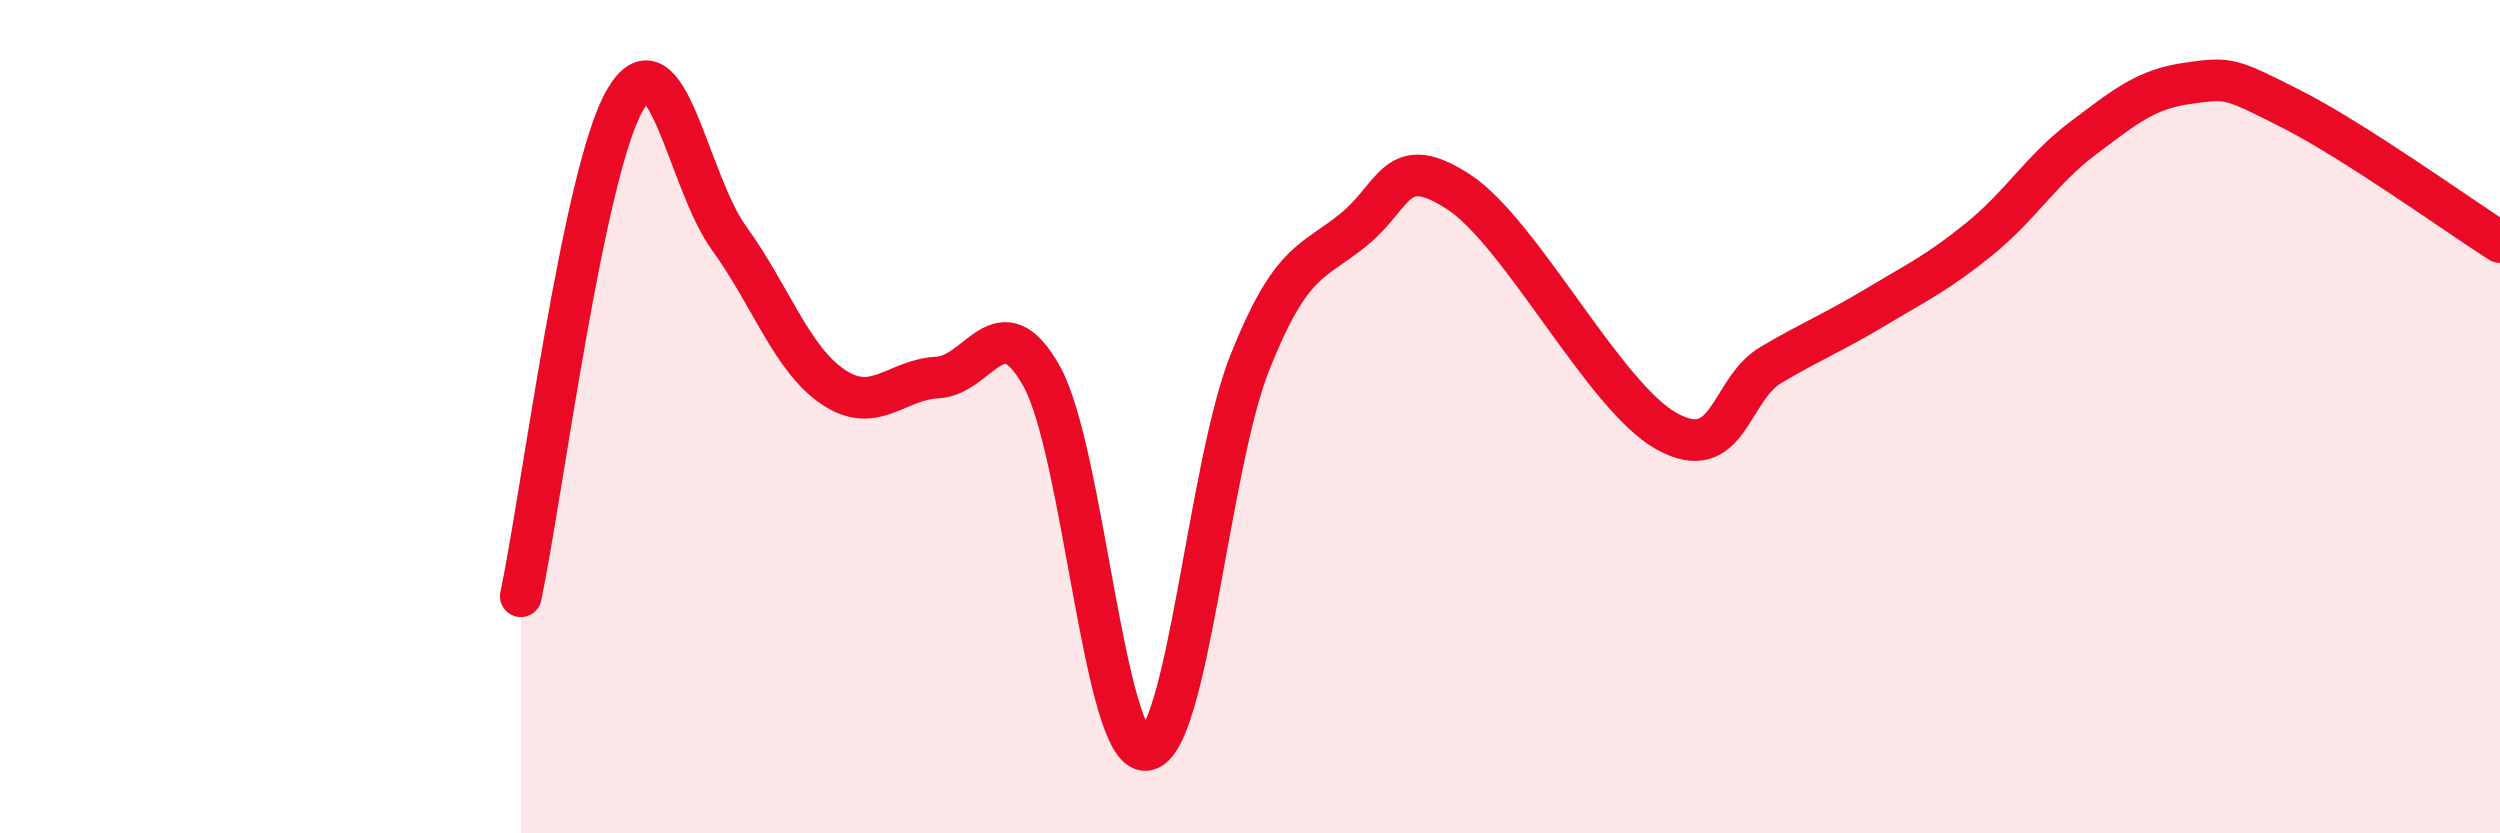
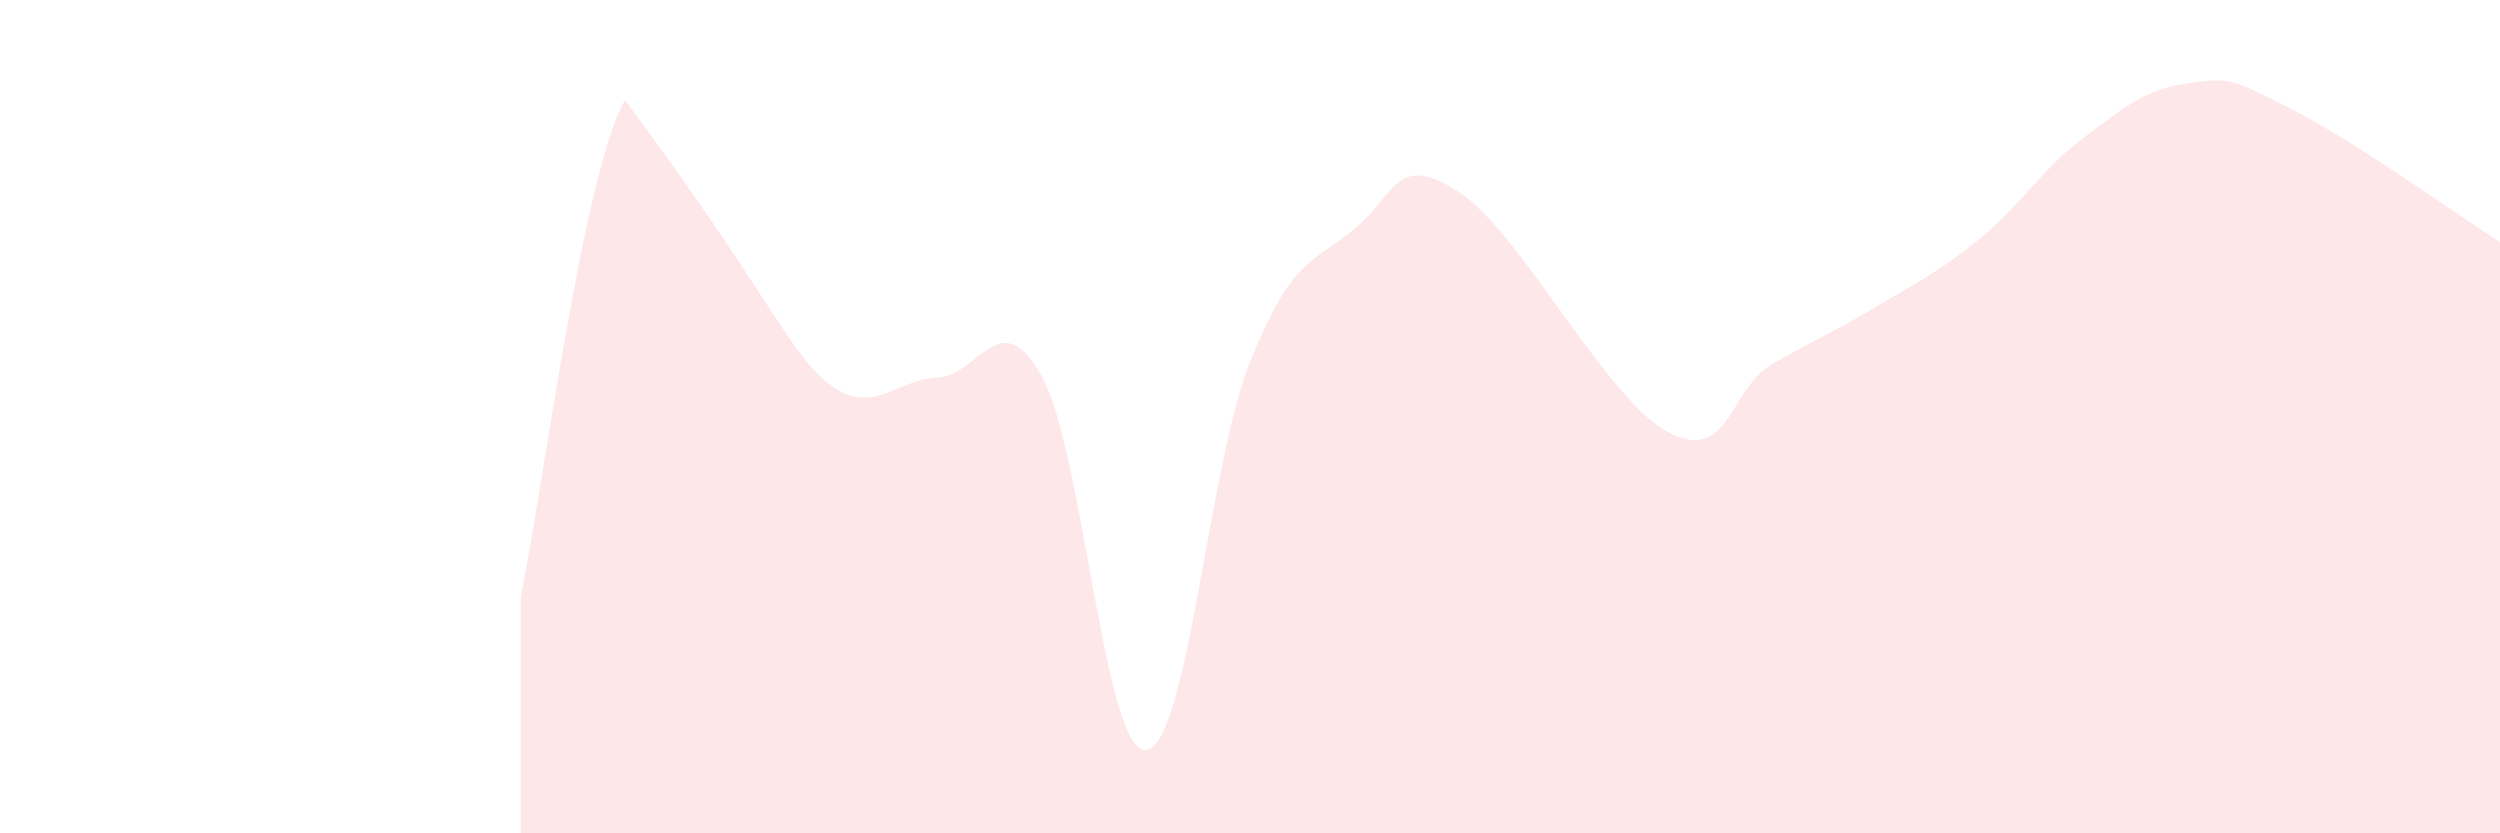
<svg xmlns="http://www.w3.org/2000/svg" width="60" height="20" viewBox="0 0 60 20">
-   <path d="M 12.5,14.31 C 13,11.93 14,4.12 15,2.4 C 16,0.68 16.5,4.34 17.5,5.72 C 18.5,7.1 19,8.62 20,9.29 C 21,9.96 21.5,9.11 22.5,9.06 C 23.5,9.01 24,7.24 25,9.03 C 26,10.82 26.5,18.07 27.5,18 C 28.5,17.93 29,11.19 30,8.69 C 31,6.19 31.5,6.32 32.5,5.5 C 33.5,4.68 33.5,3.63 35,4.6 C 36.5,5.57 38.5,9.52 40,10.35 C 41.5,11.18 41.5,9.35 42.5,8.76 C 43.5,8.17 44,7.98 45,7.38 C 46,6.78 46.5,6.55 47.5,5.74 C 48.5,4.93 49,4.06 50,3.31 C 51,2.56 51.5,2.14 52.5,2 C 53.5,1.86 53.5,1.86 55,2.62 C 56.5,3.38 59,5.17 60,5.81L60 20L12.5 20Z" fill="#EB0A25" opacity="0.1" stroke-linecap="round" stroke-linejoin="round" />
-   <path d="M 12.5,14.31 C 13,11.93 14,4.12 15,2.4 C 16,0.68 16.5,4.34 17.5,5.72 C 18.5,7.1 19,8.62 20,9.29 C 21,9.96 21.5,9.11 22.5,9.06 C 23.5,9.01 24,7.24 25,9.03 C 26,10.82 26.5,18.07 27.5,18 C 28.5,17.93 29,11.19 30,8.69 C 31,6.19 31.5,6.32 32.5,5.5 C 33.5,4.68 33.5,3.63 35,4.6 C 36.5,5.57 38.5,9.52 40,10.35 C 41.5,11.18 41.5,9.35 42.5,8.76 C 43.5,8.17 44,7.98 45,7.38 C 46,6.78 46.5,6.55 47.5,5.74 C 48.5,4.93 49,4.06 50,3.31 C 51,2.56 51.5,2.14 52.5,2 C 53.5,1.86 53.5,1.86 55,2.62 C 56.5,3.38 59,5.17 60,5.81" stroke="#EB0A25" stroke-width="1" fill="none" stroke-linecap="round" stroke-linejoin="round" />
+   <path d="M 12.5,14.31 C 13,11.93 14,4.12 15,2.4 C 18.5,7.1 19,8.62 20,9.29 C 21,9.96 21.5,9.11 22.5,9.06 C 23.5,9.01 24,7.24 25,9.03 C 26,10.82 26.5,18.07 27.5,18 C 28.5,17.93 29,11.19 30,8.69 C 31,6.19 31.5,6.32 32.5,5.5 C 33.5,4.68 33.5,3.63 35,4.6 C 36.5,5.57 38.5,9.52 40,10.35 C 41.5,11.18 41.5,9.35 42.5,8.76 C 43.5,8.17 44,7.98 45,7.38 C 46,6.78 46.5,6.55 47.5,5.74 C 48.5,4.93 49,4.06 50,3.31 C 51,2.56 51.5,2.14 52.5,2 C 53.5,1.86 53.5,1.86 55,2.62 C 56.5,3.38 59,5.17 60,5.81L60 20L12.5 20Z" fill="#EB0A25" opacity="0.1" stroke-linecap="round" stroke-linejoin="round" />
</svg>